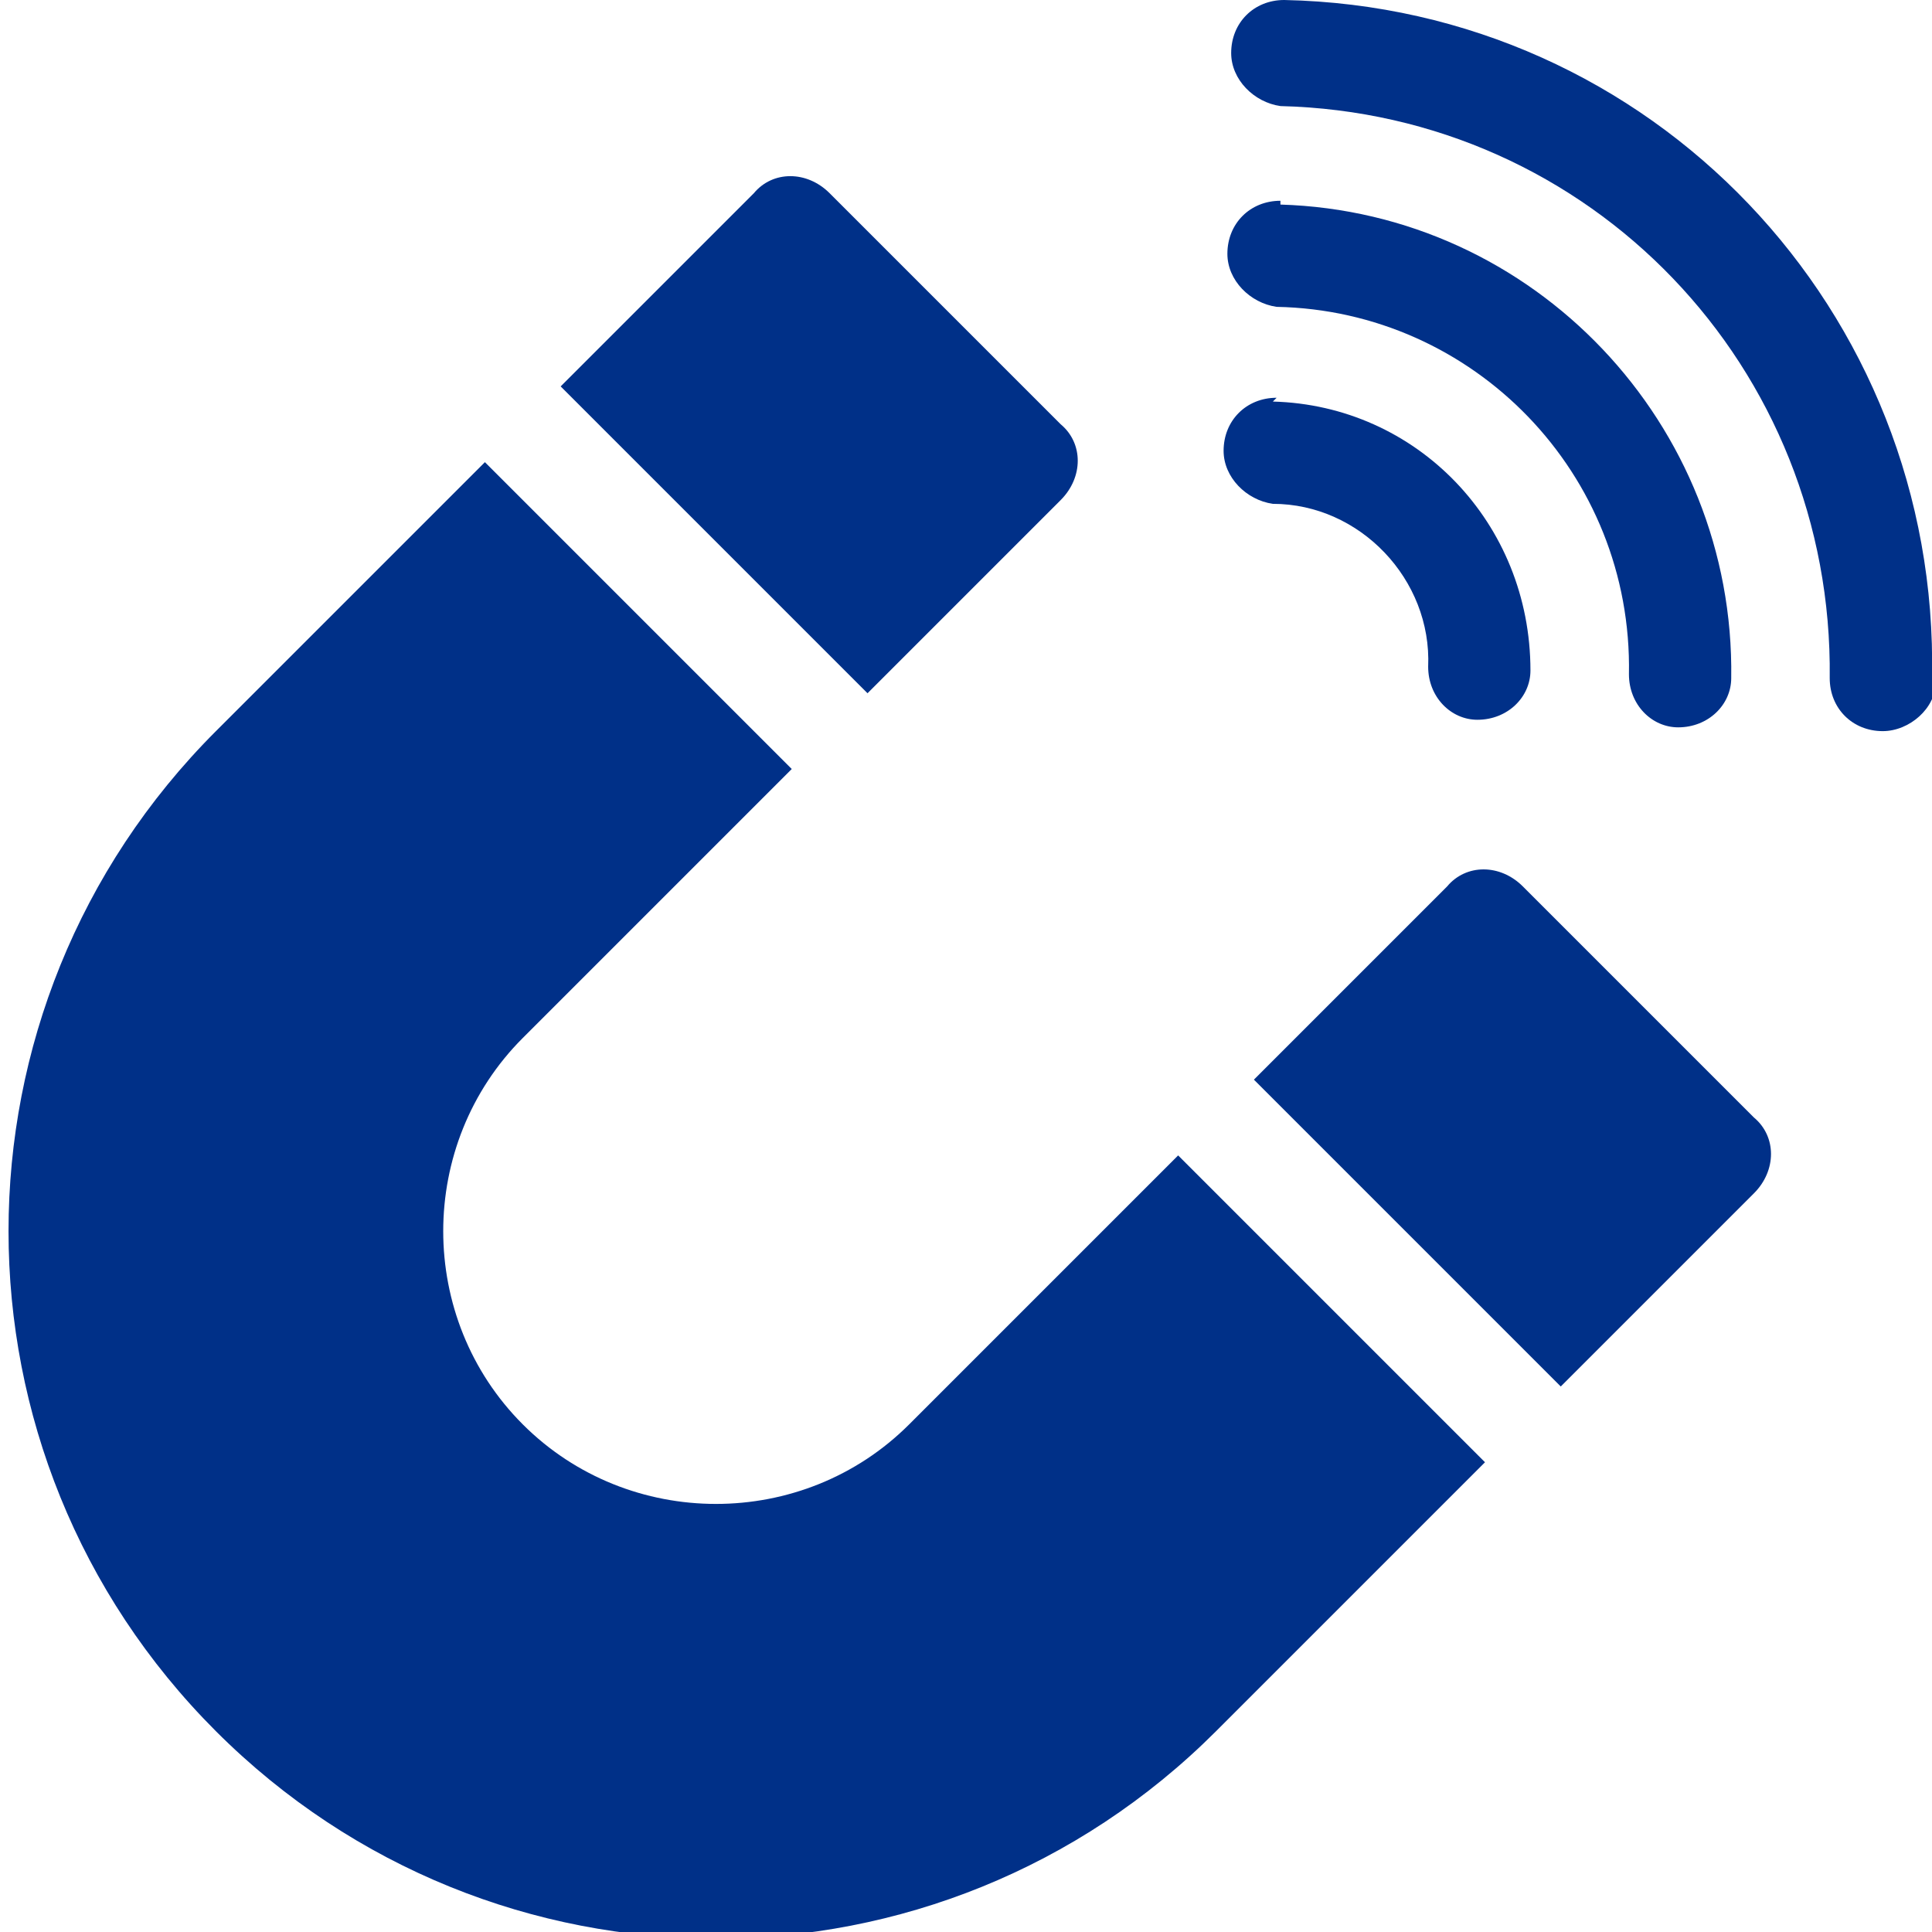
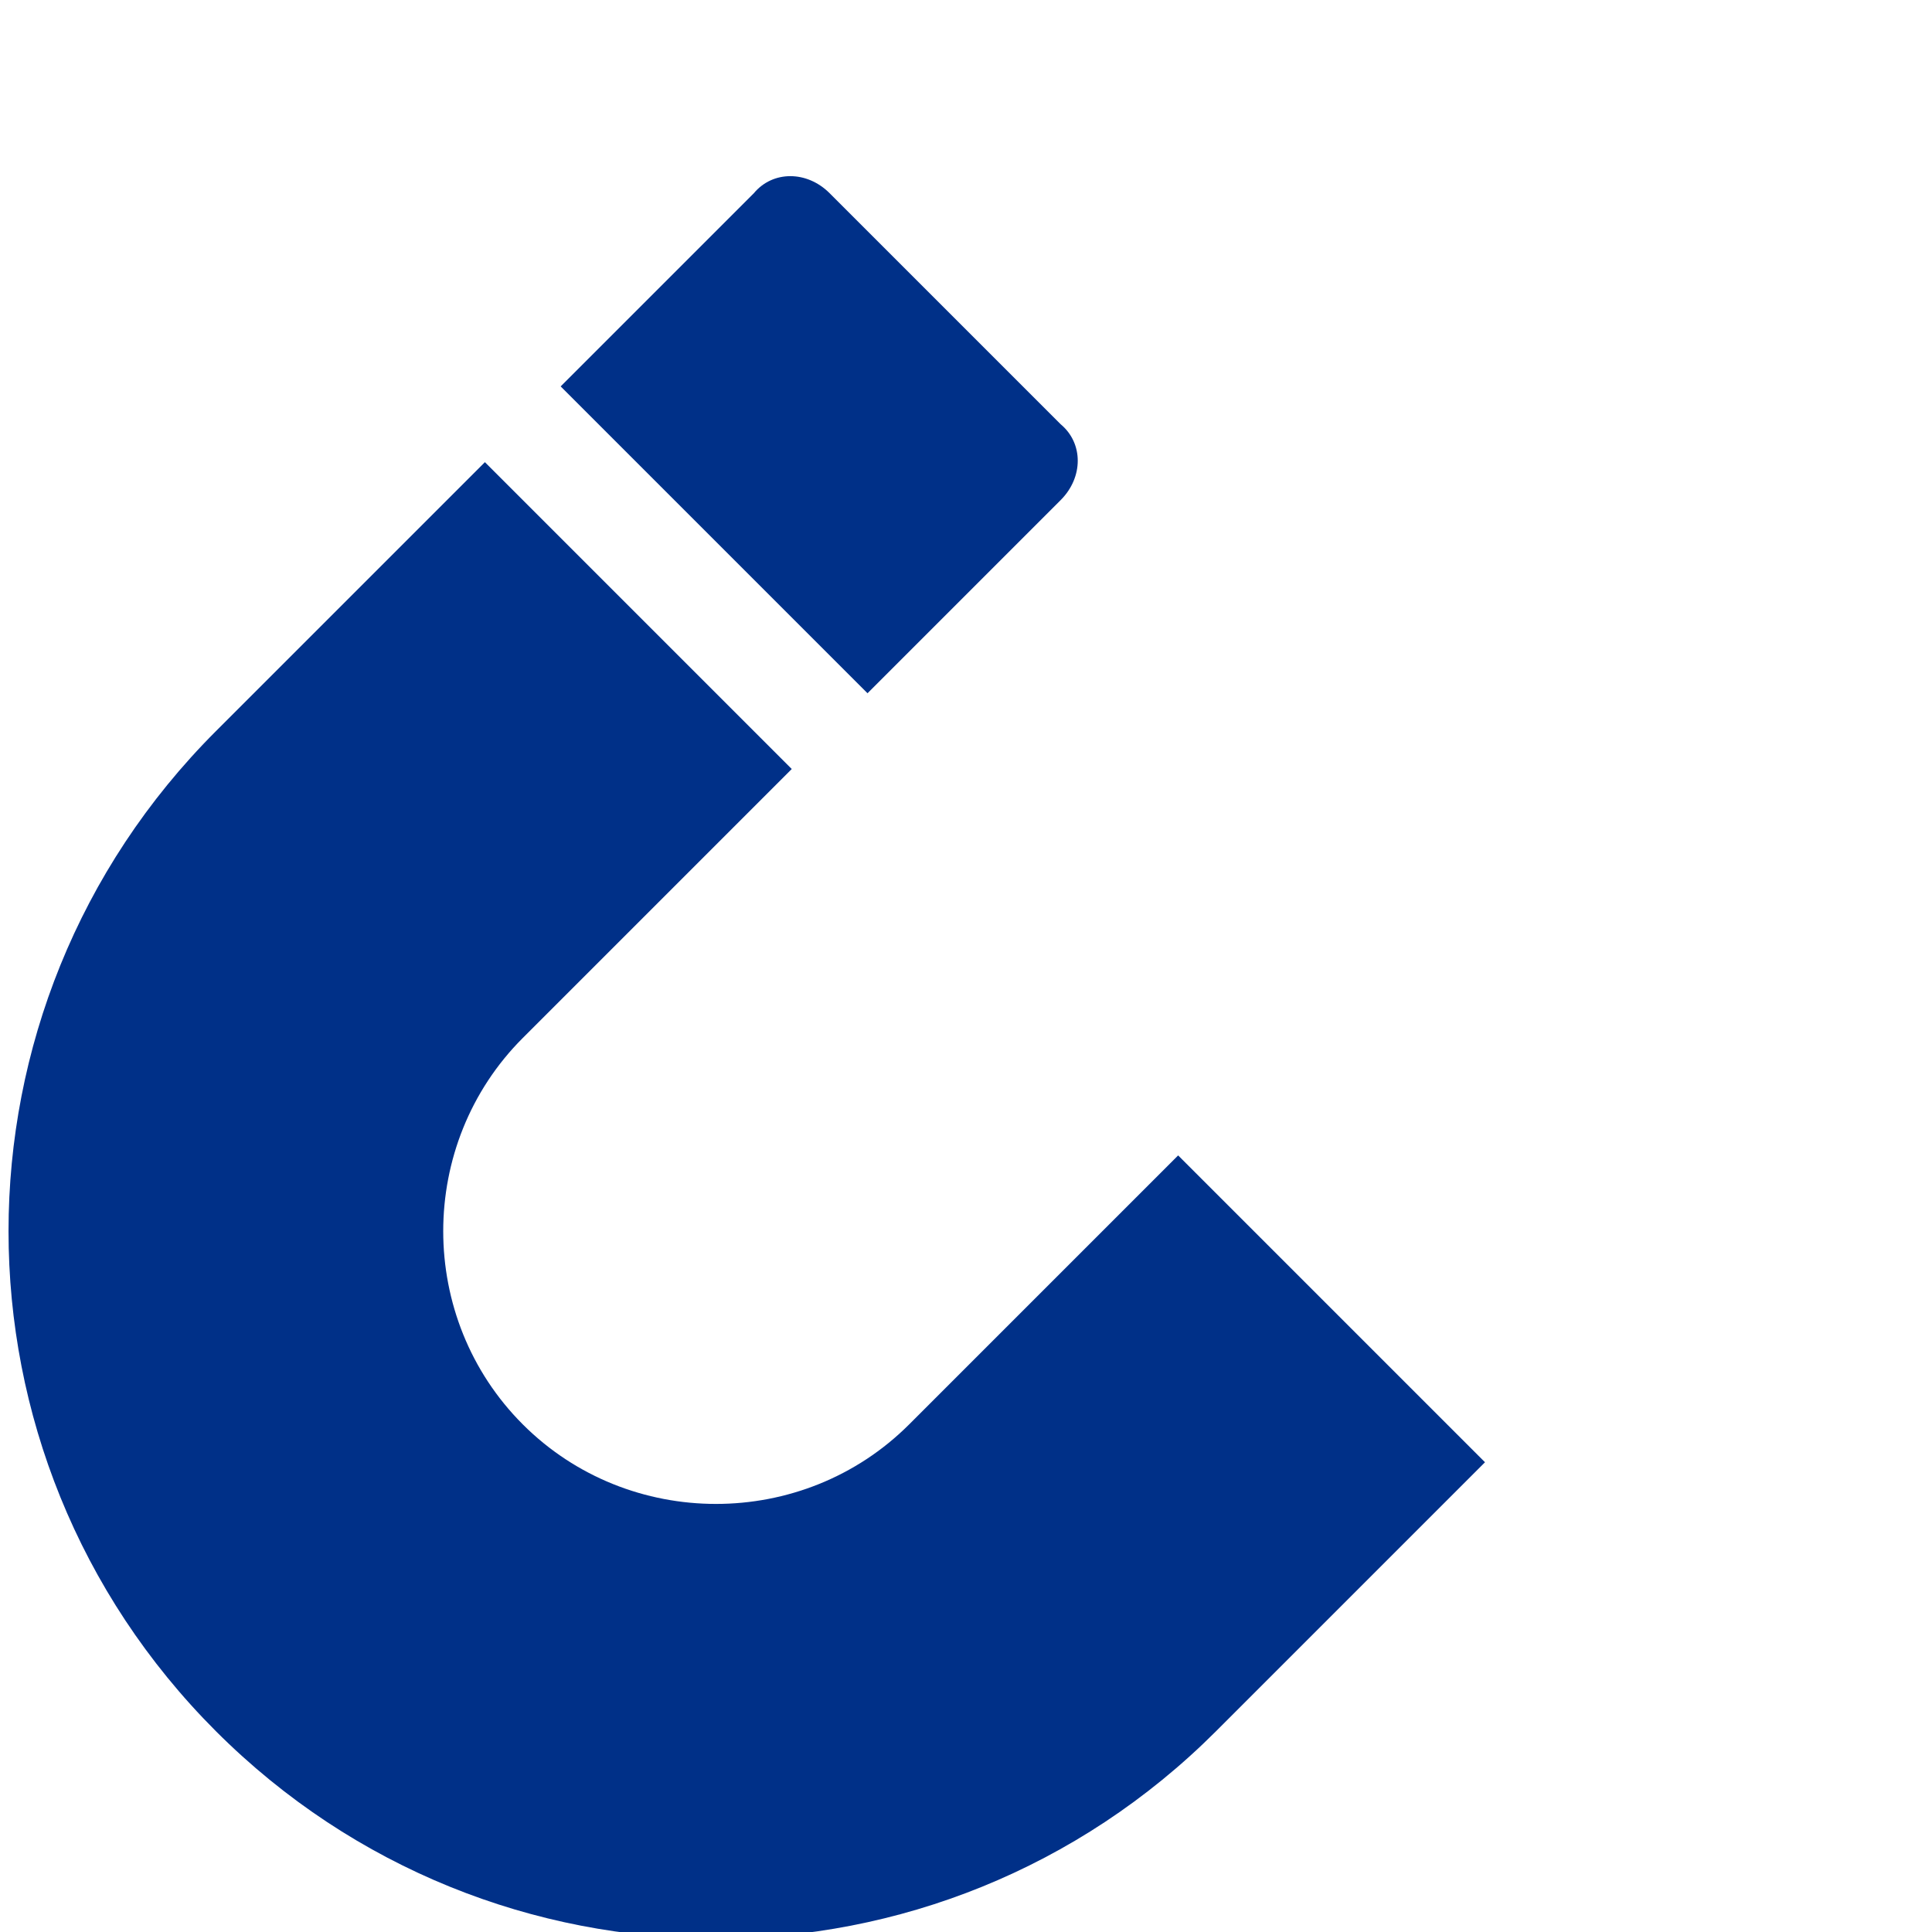
<svg xmlns="http://www.w3.org/2000/svg" id="Capa_1" data-name="Capa 1" version="1.1" viewBox="0 0 51 51">
  <defs>
    <style>
      .cls-1 {
        fill: #003088;
        stroke-width: 0px;
      }
    </style>
  </defs>
  <g>
-     <path id="Trazado_92" data-name="Trazado 92" class="cls-1" d="M33.8,5.3c-.8,0-1.4.6-1.4,1.4,0,.7.6,1.3,1.3,1.4,5.2.1,9.4,4.4,9.3,9.7,0,.8.6,1.4,1.3,1.4.8,0,1.4-.6,1.4-1.3,0,0,0,0,0,0,.1-6.7-5.2-12.3-11.9-12.5" />
-     <path id="Trazado_93" data-name="Trazado 93" class="cls-1" d="M33.7,10.5c-.8,0-1.4.6-1.4,1.4,0,.7.6,1.3,1.3,1.4,2.3,0,4.2,2,4.1,4.3,0,0,0,0,0,0,0,.8.6,1.4,1.3,1.4.8,0,1.4-.6,1.4-1.3,0,0,0,0,0,0,0-3.9-3-7-6.8-7.1" />
-     <path id="Trazado_94" data-name="Trazado 94" class="cls-1" d="M51,17.9C51.2,8.2,43.6.2,33.9,0c-.8,0-1.4.6-1.4,1.4,0,.7.6,1.3,1.3,1.4,8.2.2,14.6,6.9,14.5,15.1,0,.8.6,1.4,1.4,1.4.7,0,1.4-.6,1.4-1.3" />
-   </g>
+     </g>
  <g>
    <path class="cls-1" d="M19.9,5.1l-5.1,5.1,8.1,8.1,5.1-5.1c.6-.6.6-1.5,0-2l-6.1-6.1c-.6-.6-1.5-.6-2,0Z" />
-     <path class="cls-1" d="M46.3,31.5c.6-.6.6-1.5,0-2l-6.1-6.1c-.6-.6-1.5-.6-2,0l-5.1,5.1,8.1,8.1,5.1-5.1Z" />
    <path class="cls-1" d="M32.1,45.7l7.1-7.1-8.1-8.1-7.1,7.1c-2.8,2.8-7.4,2.8-10.2,0s-2.8-7.4,0-10.2l7.1-7.1-8.1-8.1-7.1,7.1c-7.3,7.3-7.3,19.1,0,26.4,7.3,7.3,19.1,7.3,26.4,0Z" />
  </g>
</svg>